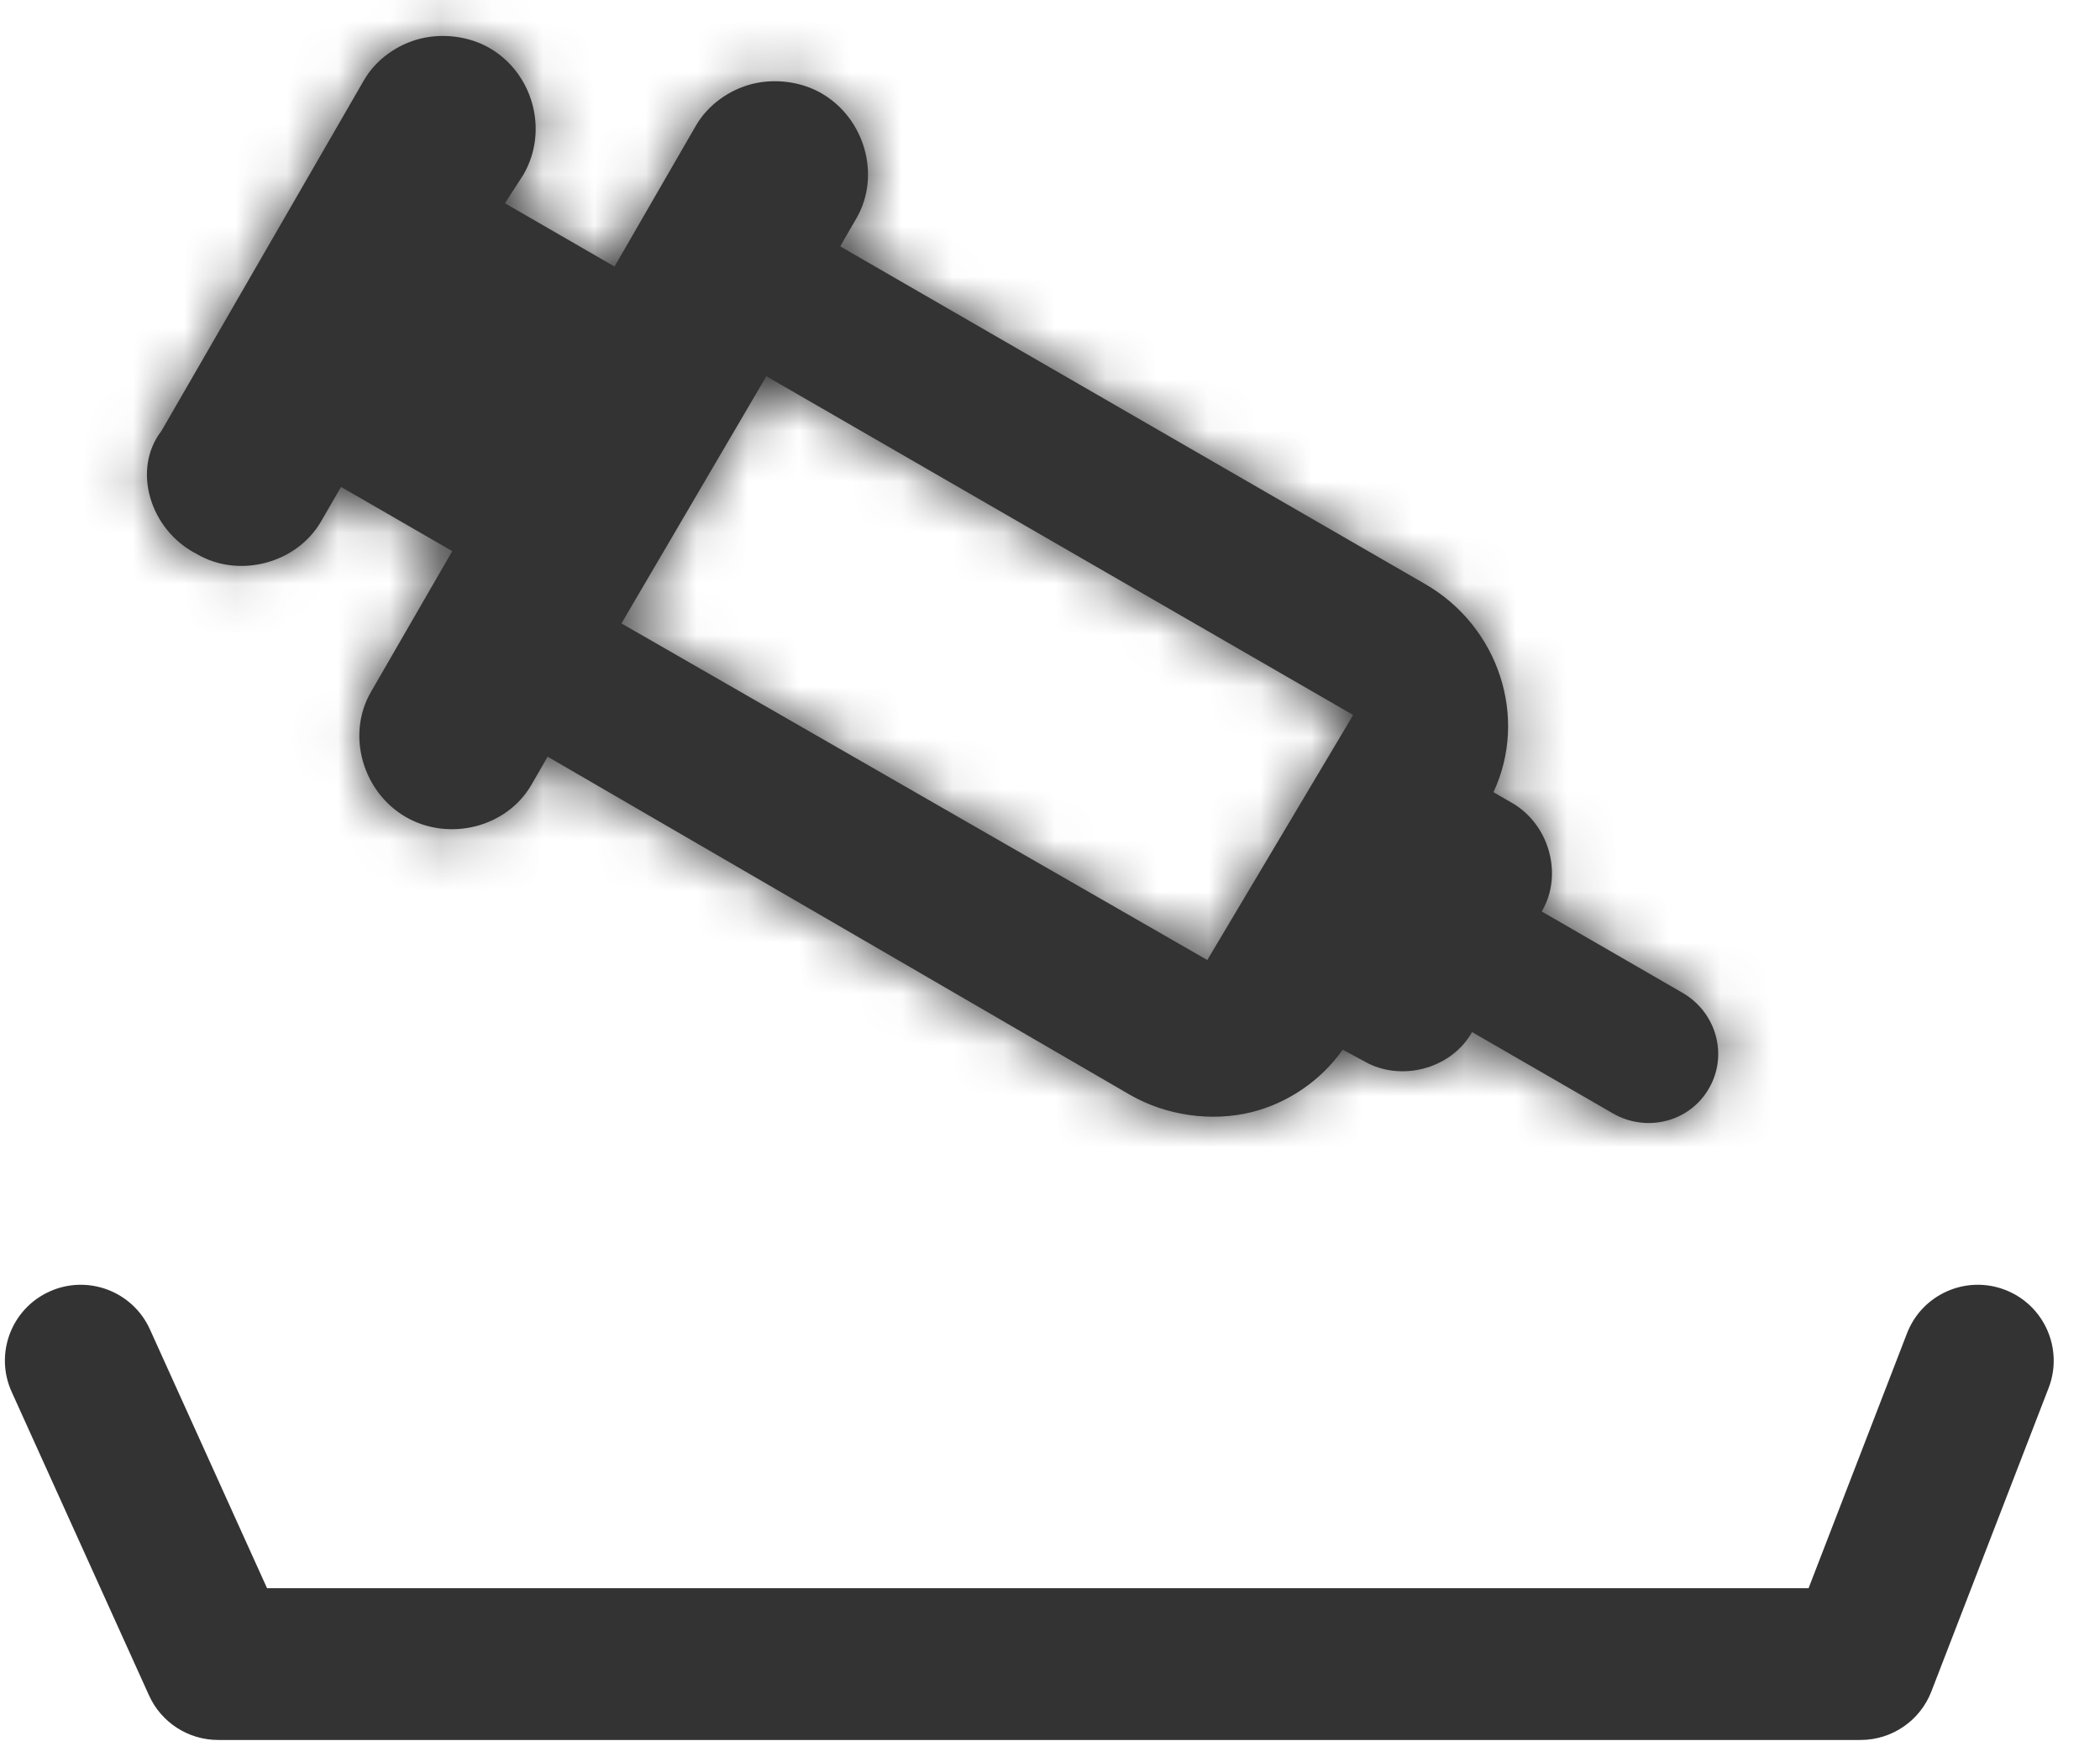
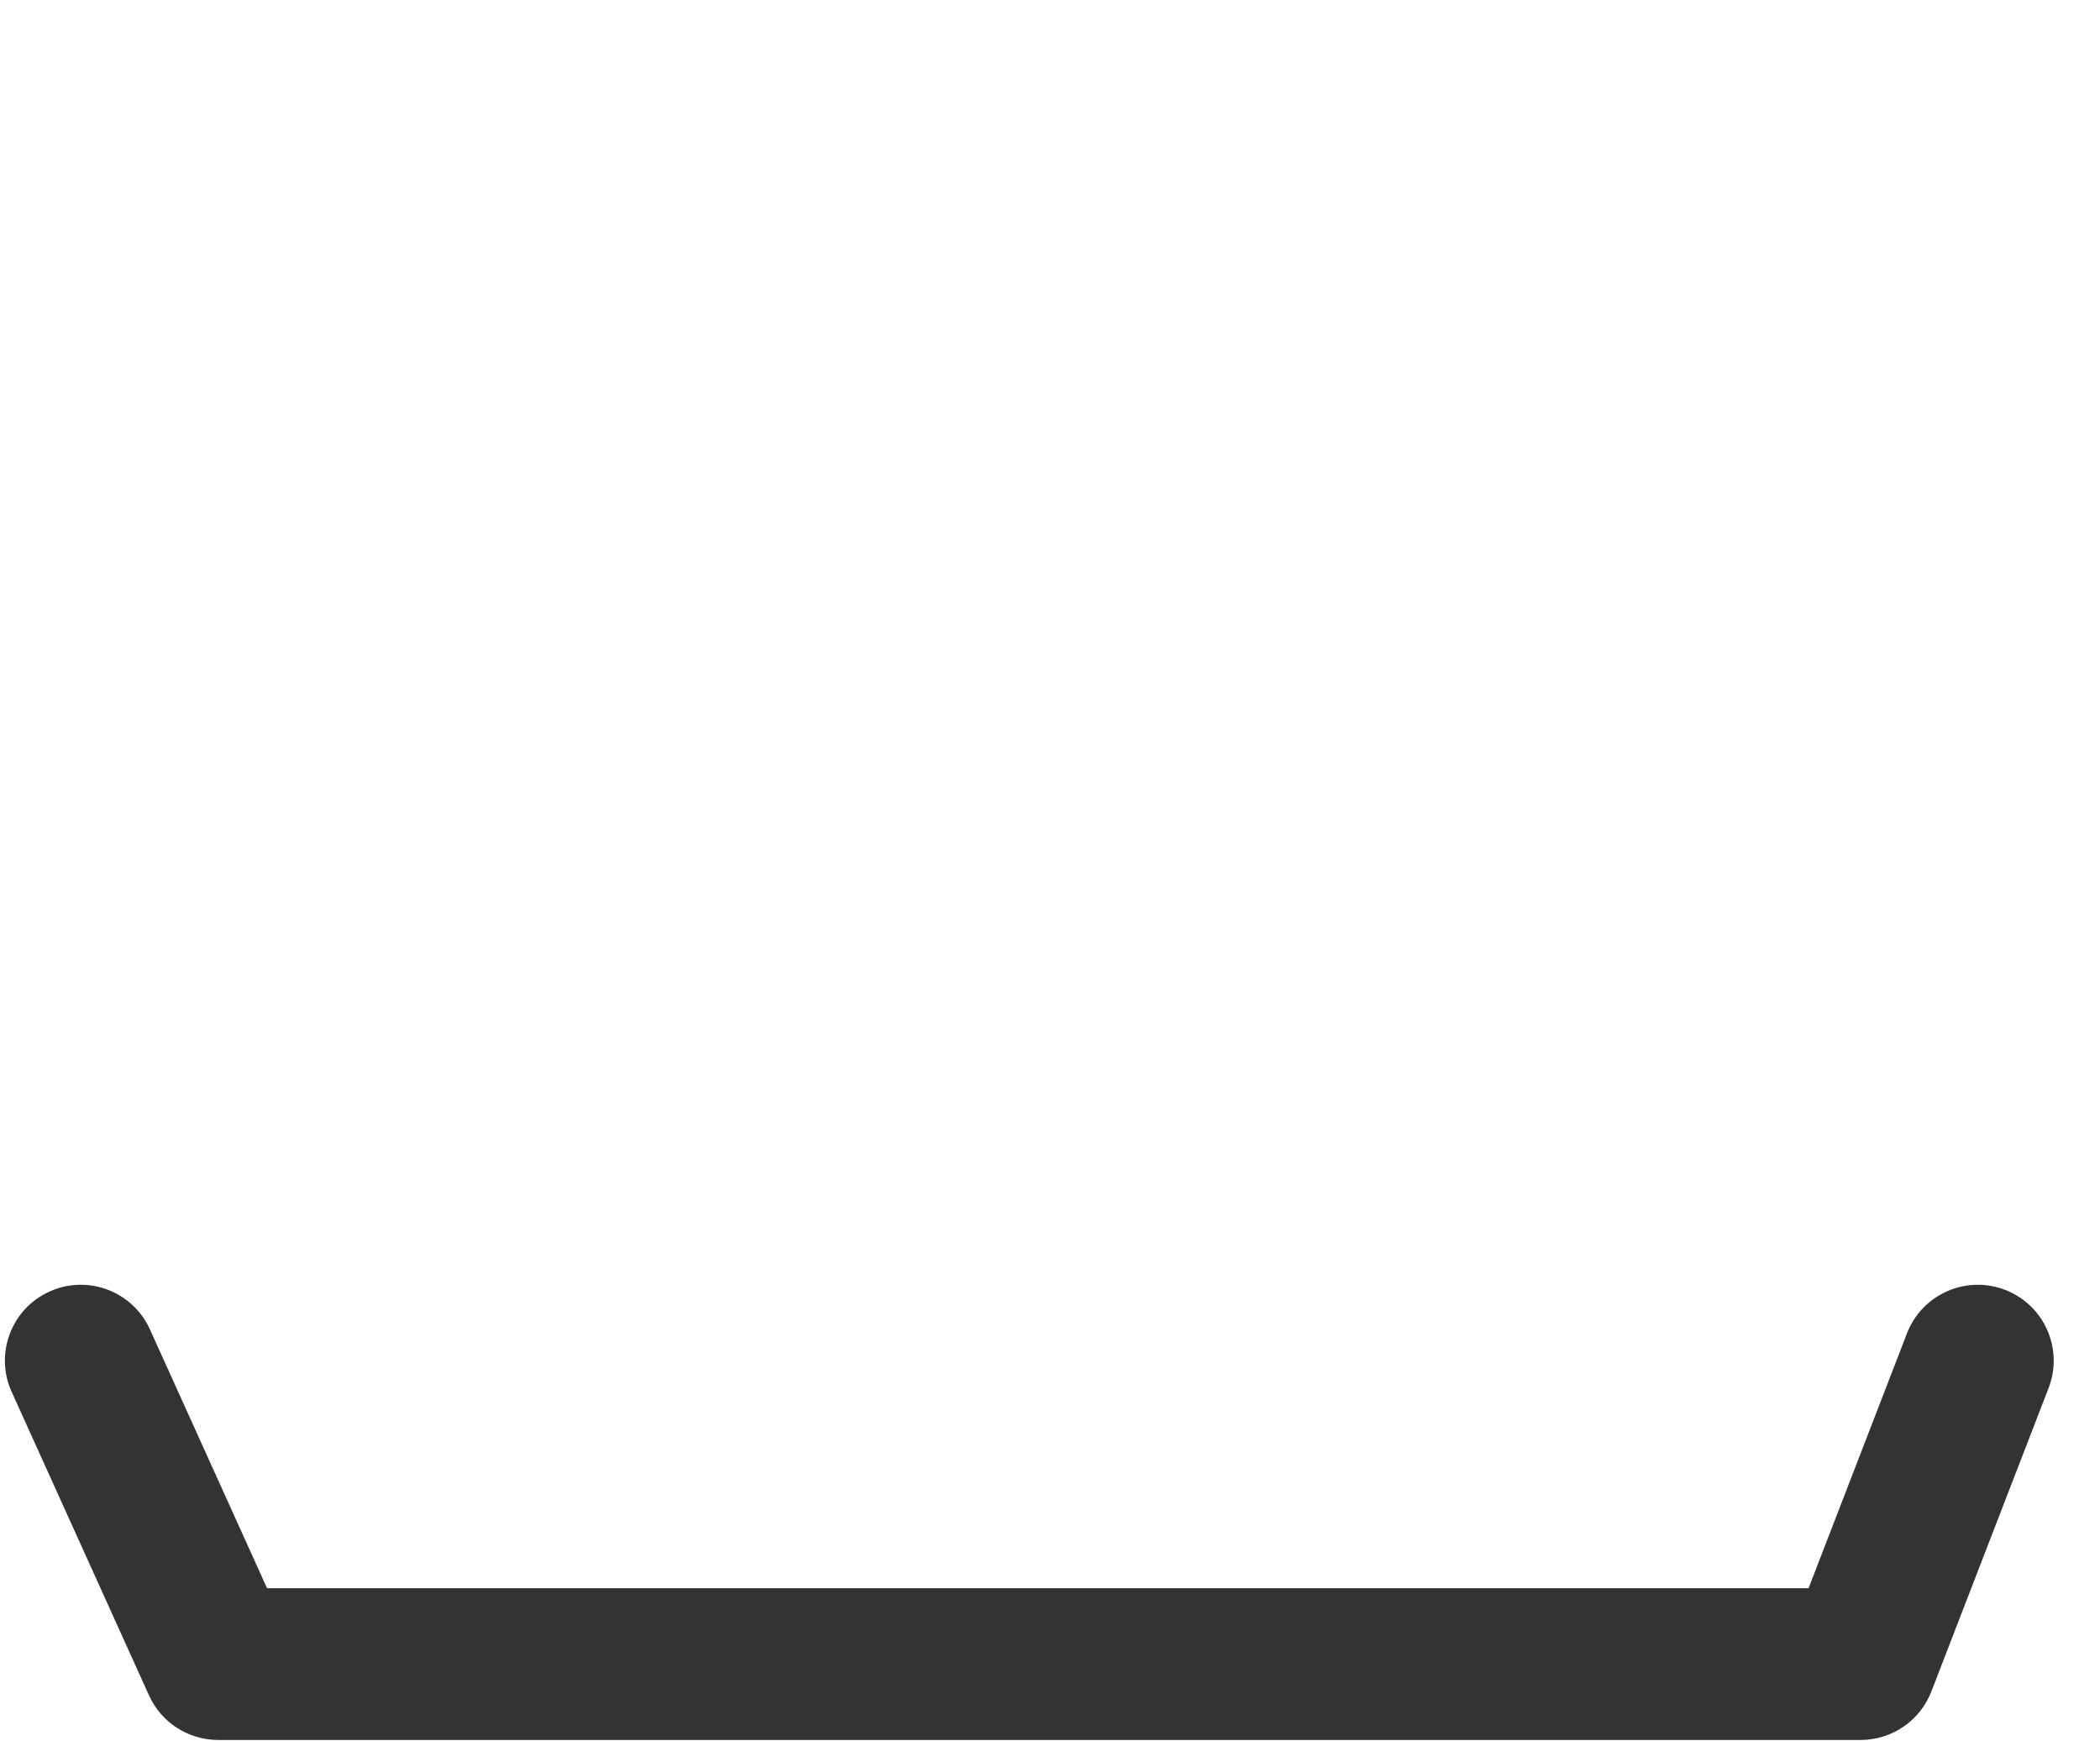
<svg xmlns="http://www.w3.org/2000/svg" xmlns:xlink="http://www.w3.org/1999/xlink" width="41px" height="34px" viewBox="0 0 41 34" version="1.1">
  <title>B8685769-F1A4-4985-95E1-ECBE71D36C8B</title>
  <desc>Created with sketchtool.</desc>
  <defs>
-     <path d="M14.866,7.444 L12.037,12.271 L23.475,18.844 L26.323,14.059 L14.866,7.444 Z M6.176,10.273 C5.694,11.109 4.566,11.39 3.76,10.923 C2.82,10.45 2.478,9.258 3.056,8.512 L7.009,1.665 C7.243,1.258 7.664,0.963 8.11,0.852 C8.548,0.743 9.057,0.802 9.462,1.035 C10.305,1.522 10.625,2.639 10.124,3.506 L9.762,4.066 L11.902,5.302 L13.491,2.55 C13.726,2.143 14.147,1.847 14.592,1.736 C15.031,1.627 15.539,1.686 15.944,1.92 C16.787,2.407 17.108,3.523 16.625,4.359 L16.308,4.908 L27.727,11.501 C29.172,12.335 29.743,14.113 29.062,15.566 L29.426,15.777 C30.146,16.192 30.426,17.166 30.012,17.883 L30.004,17.896 L32.752,19.483 C33.41,19.863 33.649,20.694 33.269,21.351 C32.89,22.009 32.051,22.218 31.393,21.838 L28.645,20.251 L28.637,20.264 C28.223,20.981 27.24,21.226 26.539,20.821 L26.118,20.594 C25.7,21.193 25.048,21.638 24.342,21.814 C23.565,22.007 22.677,21.886 21.966,21.476 L10.596,14.873 L10.28,15.421 C9.797,16.257 8.669,16.537 7.827,16.051 C6.984,15.564 6.663,14.447 7.145,13.611 L8.734,10.859 L6.562,9.605 L6.176,10.273 Z" id="path-1" />
-   </defs>
+     </defs>
  <g id="DesignStyleGuide" stroke="none" stroke-width="1" fill="none" fill-rule="evenodd">
    <g id="DSG03" transform="translate(-60, -2003)">
      <g id="Blocks" transform="translate(34, 343)">
        <g id="03-Icons">
          <g id="Bubble-Icon" transform="translate(0, 0.05)">
            <g id="Set4" transform="translate(0, 924)">
              <g id="Stacked-Group" transform="translate(26, 76)">
                <g id="SERVICE">
                  <g id="Set-2">
                    <g id="icon" transform="translate(0, 651)">
                      <g id="icons/material/syringe" transform="translate(0, 5)">
                        <g id="color/DarkGrey" transform="translate(0.096, 3.853)">
                          <path d="M37.136,26.133 C37.431,25.37 38.289,24.99 39.052,25.285 C39.815,25.579 40.195,26.437 39.901,27.2 L37.612,33.126 C37.392,33.697 36.843,34.074 36.23,34.074 L4.162,34.074 C3.581,34.074 3.052,33.733 2.813,33.203 L0.132,27.277 C-0.206,26.532 0.125,25.654 0.871,25.317 C1.616,24.98 2.494,25.311 2.831,26.056 L5.118,31.111 L35.214,31.111 L37.136,26.133 Z" id="Path-2" fill="#333333" fill-rule="nonzero" />
                          <mask id="mask-2" fill="white">
                            <use xlink:href="#path-1" />
                          </mask>
                          <use id="Combined-Shape" fill="#333333" xlink:href="#path-1" />
                          <g id="color/Black" mask="url(#mask-2)" fill="#333333" fill-rule="nonzero">
                            <g transform="translate(-0.096, -3.853)" id="Rectangle">
                              <rect x="0" y="0" width="40" height="40" />
                            </g>
                          </g>
                        </g>
                      </g>
                    </g>
                  </g>
                </g>
              </g>
            </g>
          </g>
        </g>
      </g>
    </g>
  </g>
</svg>